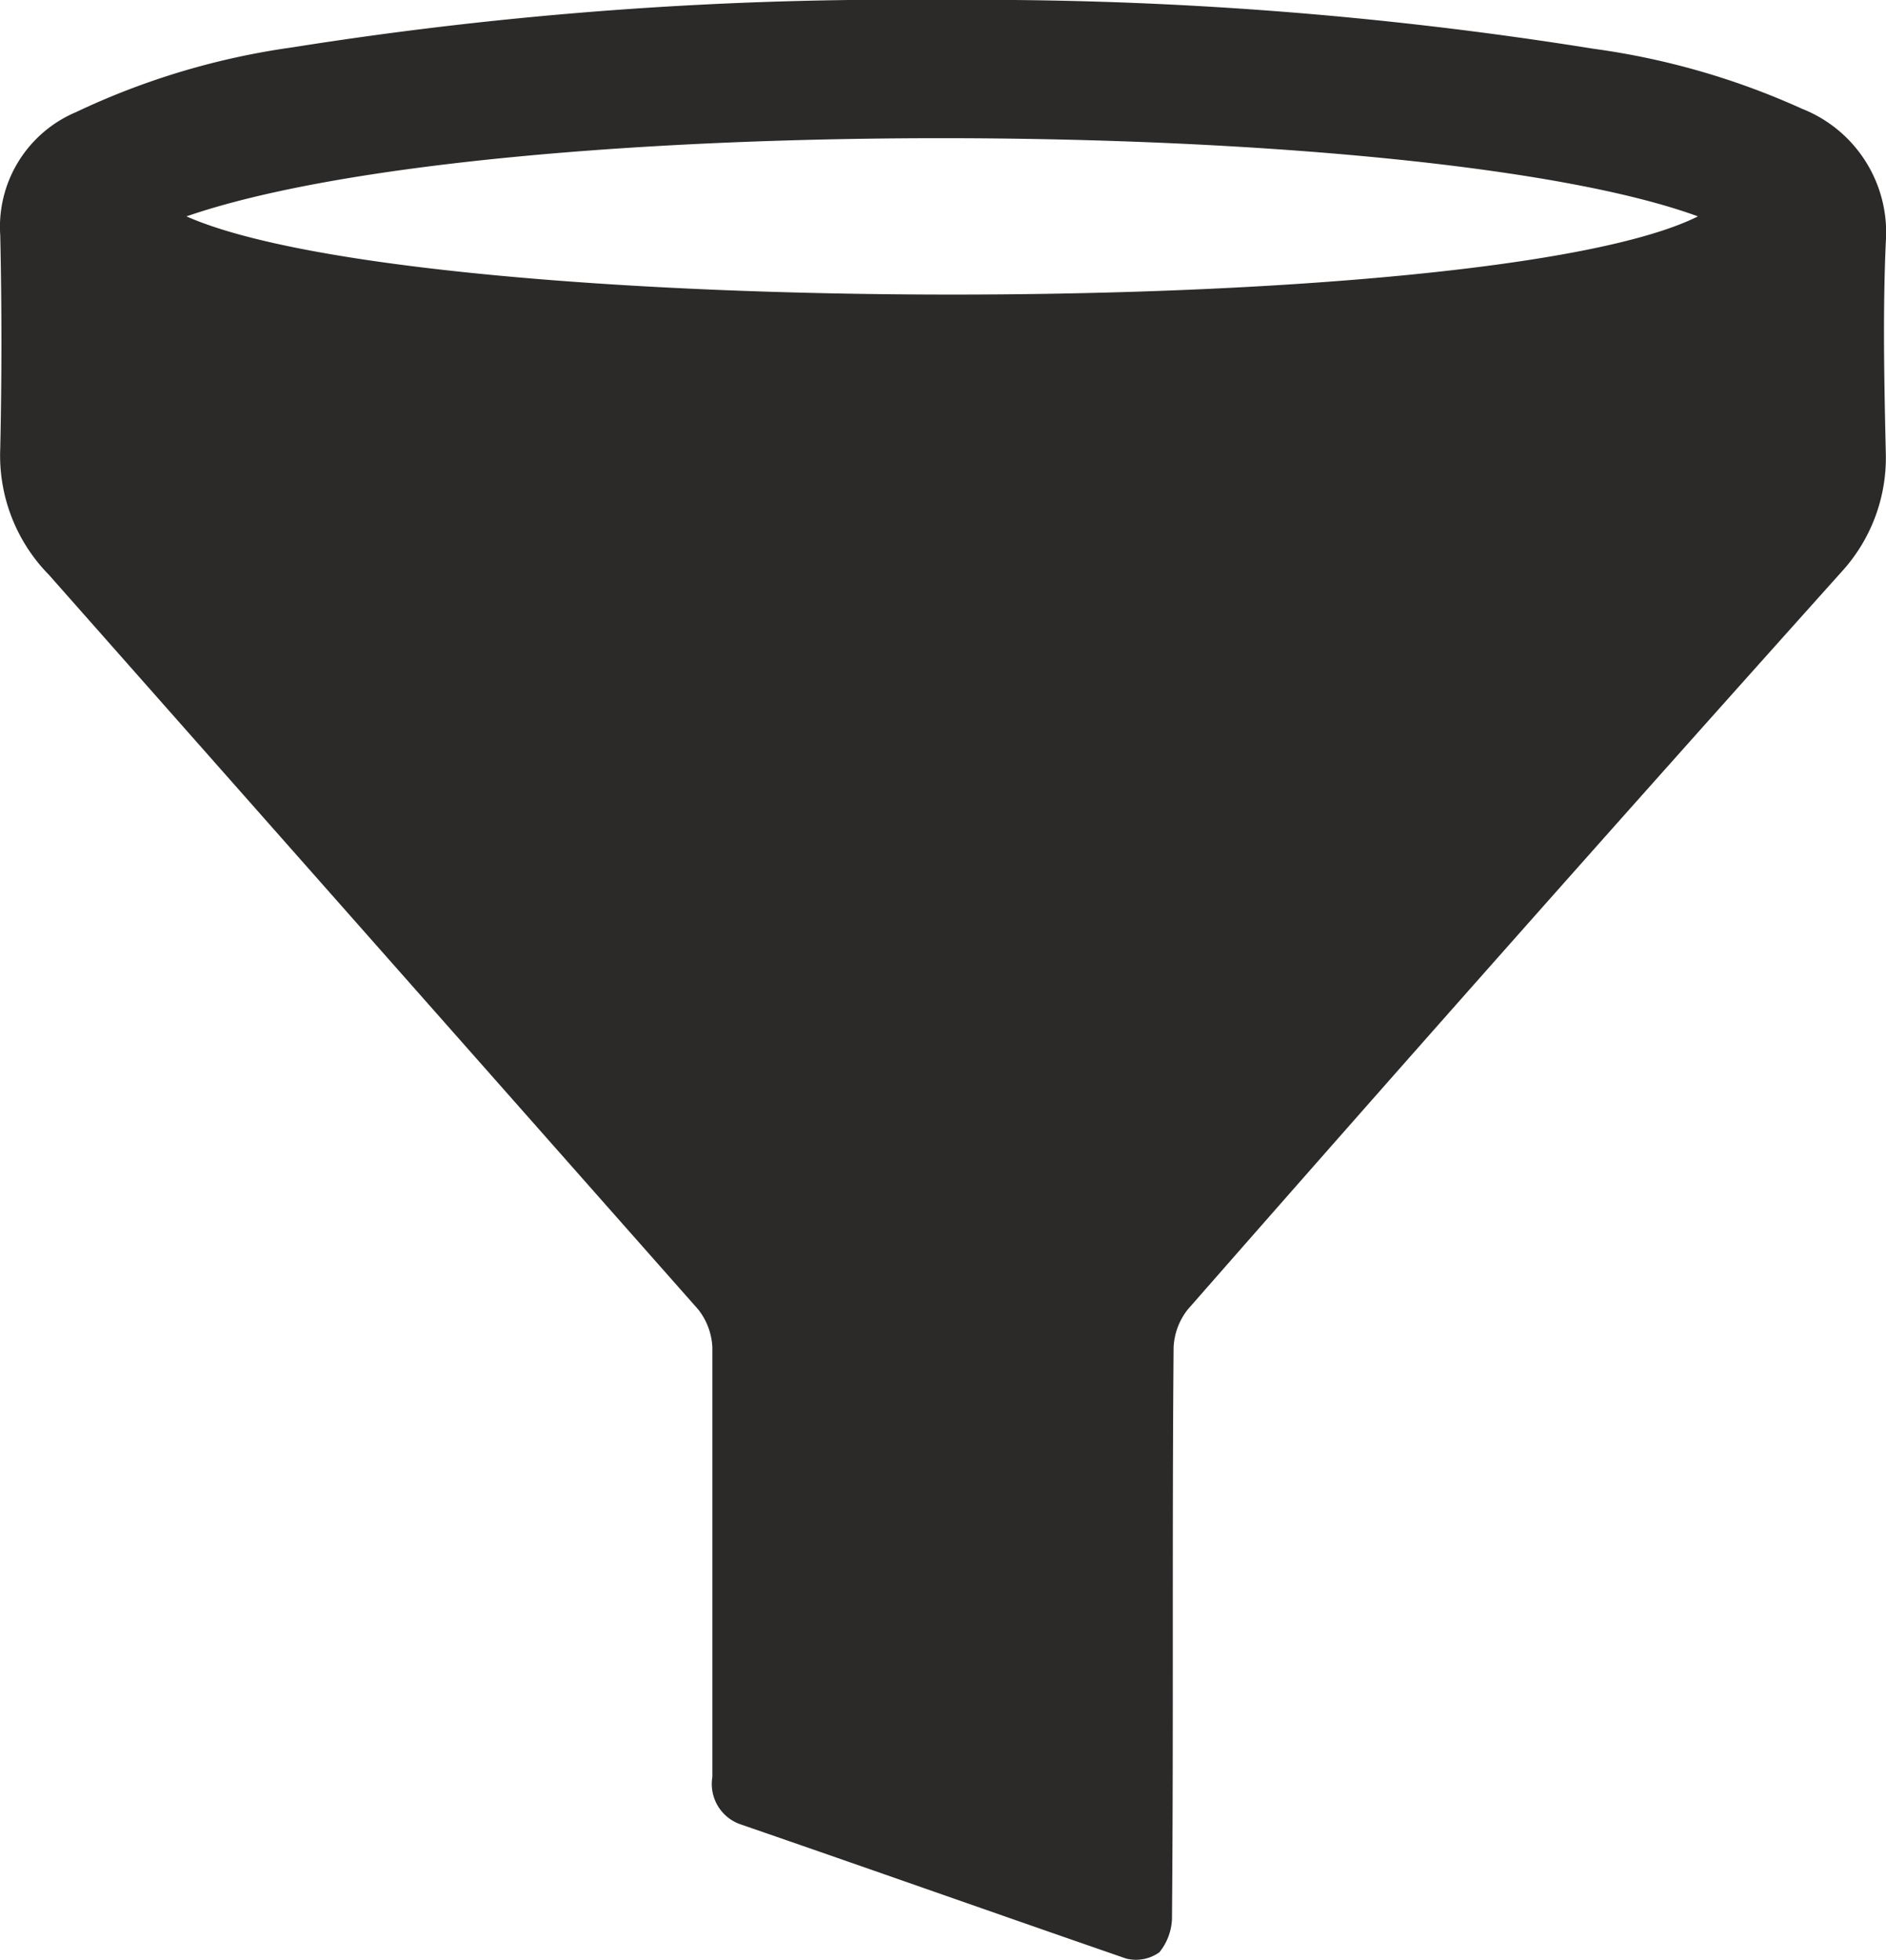
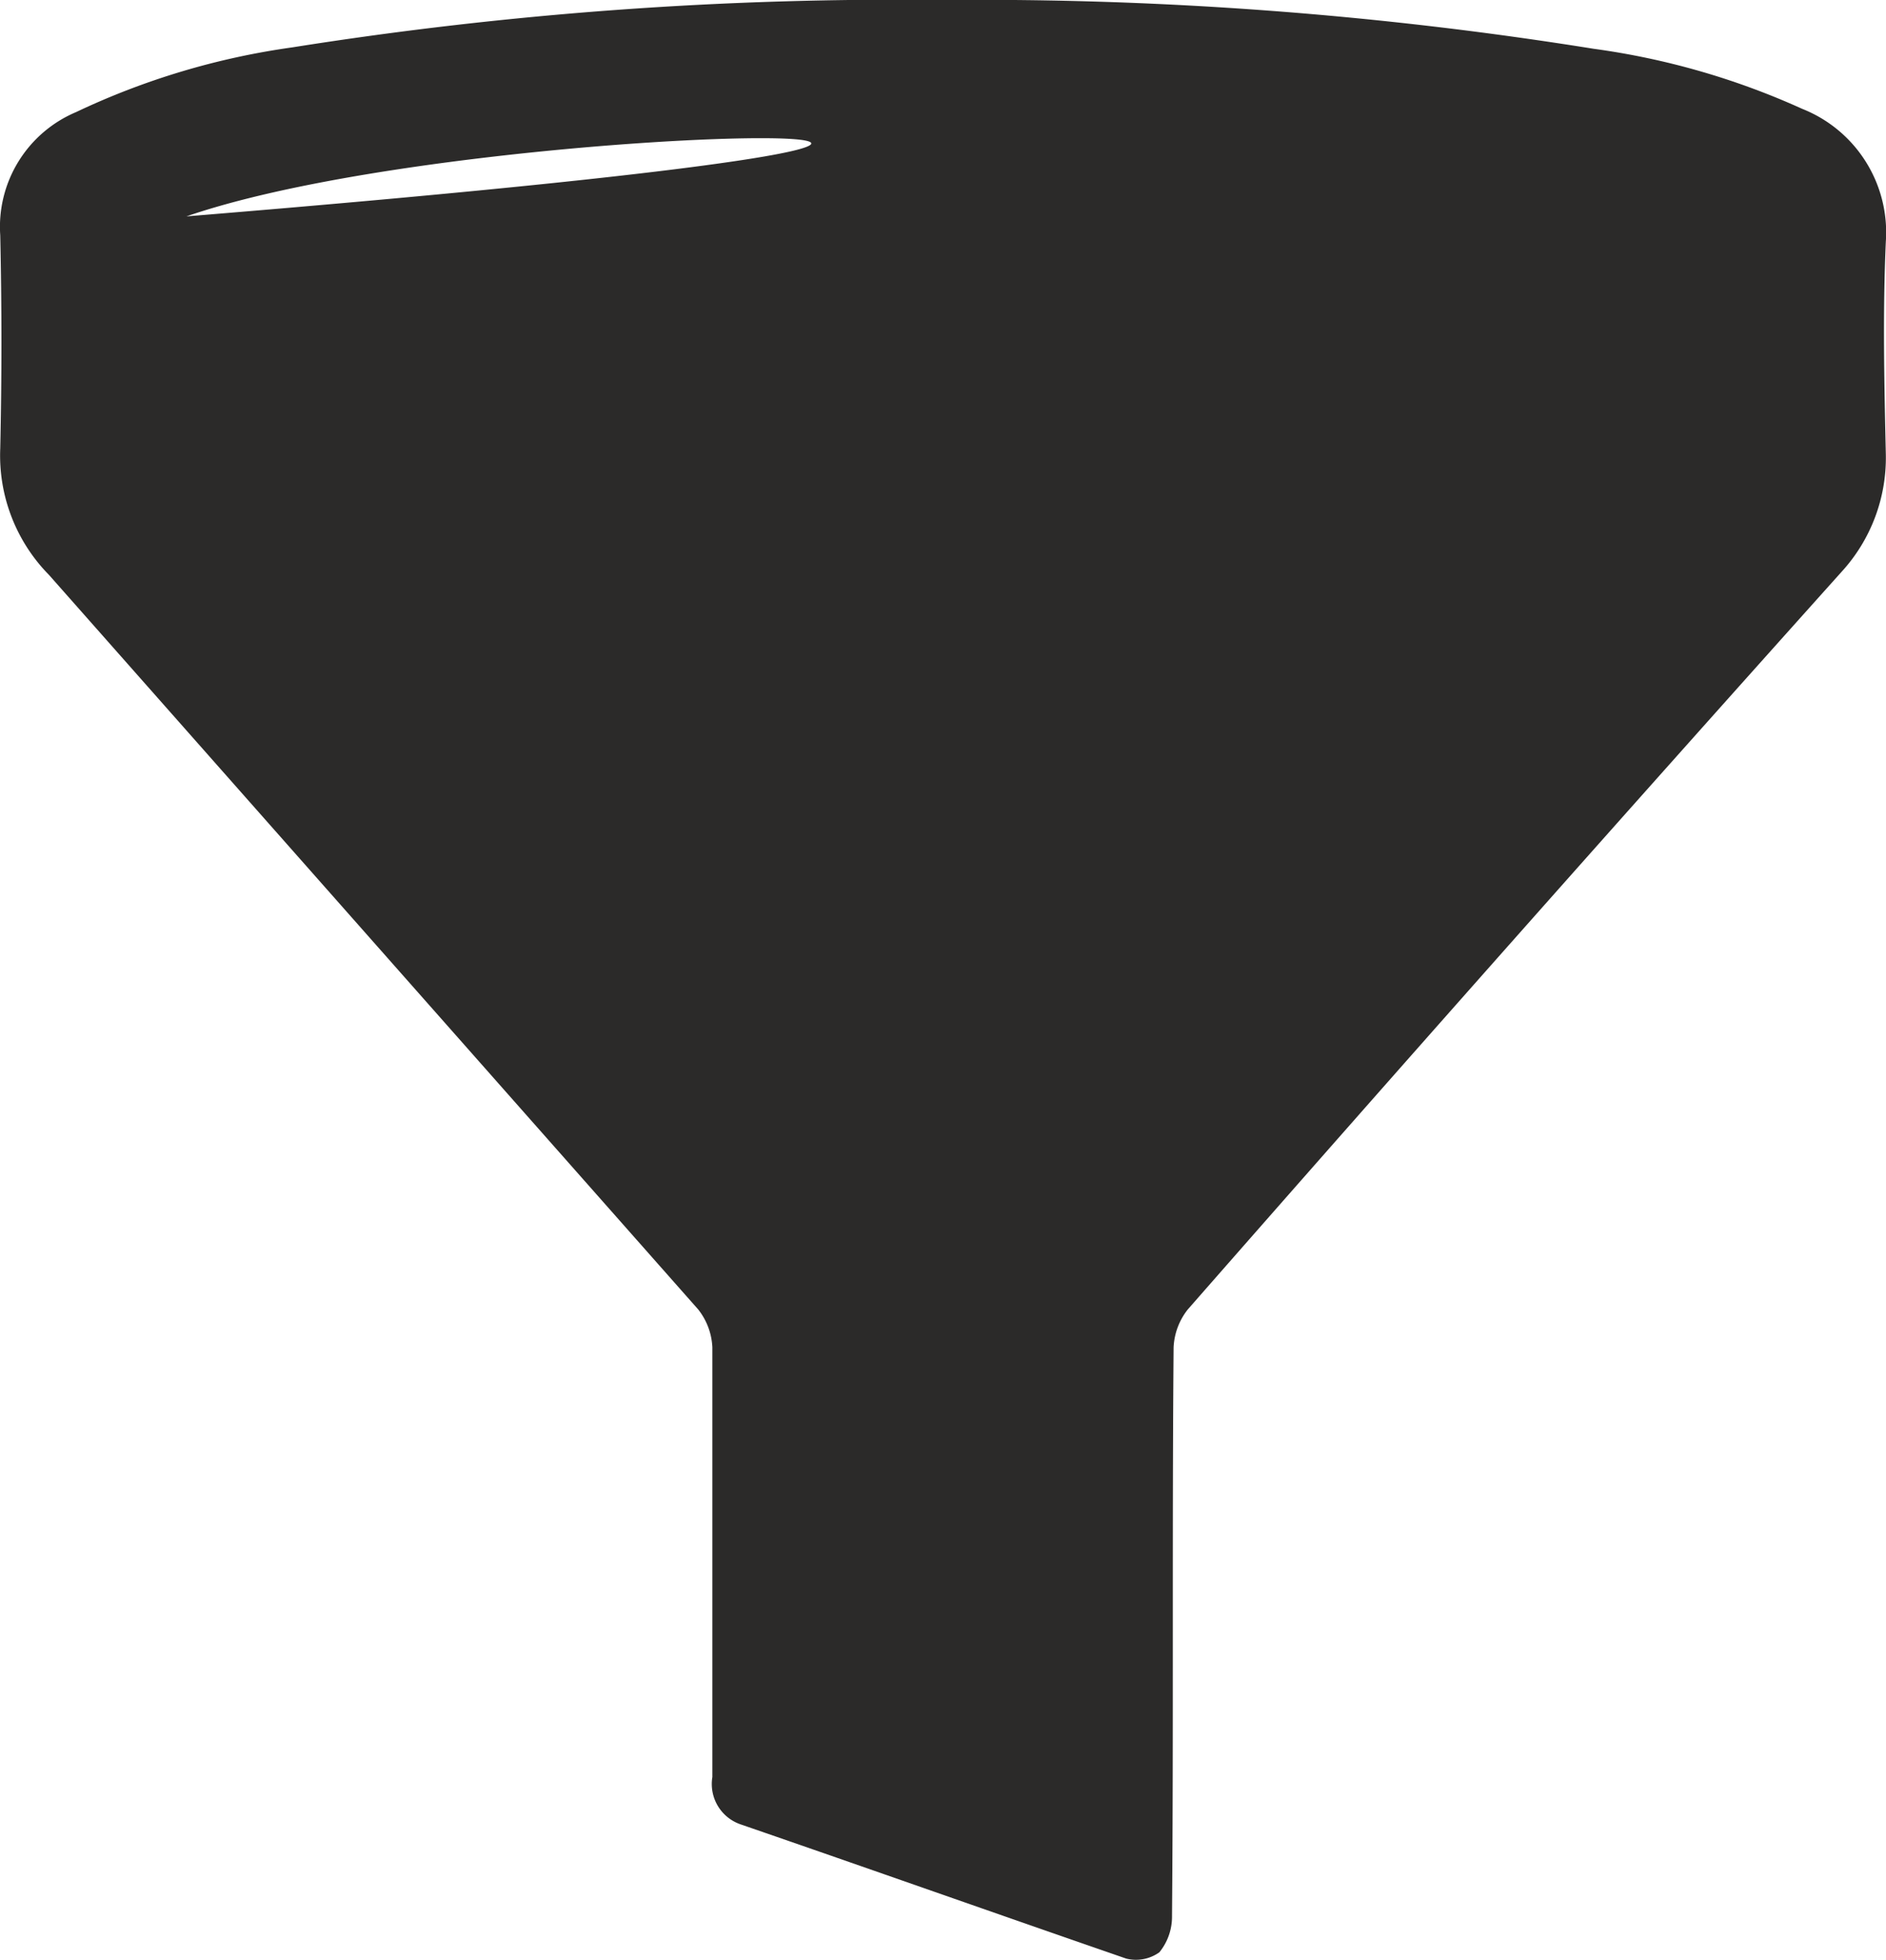
<svg xmlns="http://www.w3.org/2000/svg" width="46.398" height="48.212" viewBox="0 0 46.398 48.212">
  <defs>
    <style>.a{fill:#2b2a29;}</style>
  </defs>
-   <path class="a" d="M33.632,8.3A95.481,95.481,0,0,1,49.6,9.5a18.44,18.44,0,0,1,5.129,1.477,3.269,3.269,0,0,1,2.059,3.264c-.078,1.749-.039,3.5,0,5.246A4.152,4.152,0,0,1,55.7,22.366Q47.6,31.4,39.616,40.512a1.62,1.62,0,0,0-.35.933c-.039,4.663,0,9.326-.039,13.988a1.385,1.385,0,0,1-.311.894.989.989,0,0,1-.816.155c-3.147-1.088-6.334-2.215-9.481-3.3a1.049,1.049,0,0,1-.7-1.166V41.444a1.62,1.62,0,0,0-.35-.933L11.6,22.444a4.185,4.185,0,0,1-1.2-3.109q.058-2.623,0-5.246a3.063,3.063,0,0,1,1.865-3.031,18.3,18.3,0,0,1,5.323-1.593A94.952,94.952,0,0,1,33.632,8.3ZM14.981,13.623c5.79,2.565,32.056,2.565,37.185,0C45.367,11.137,22.636,10.981,14.981,13.623Z" transform="translate(-10.394 -8.3)" />
+   <path class="a" d="M33.632,8.3A95.481,95.481,0,0,1,49.6,9.5a18.44,18.44,0,0,1,5.129,1.477,3.269,3.269,0,0,1,2.059,3.264c-.078,1.749-.039,3.5,0,5.246A4.152,4.152,0,0,1,55.7,22.366Q47.6,31.4,39.616,40.512a1.62,1.62,0,0,0-.35.933c-.039,4.663,0,9.326-.039,13.988a1.385,1.385,0,0,1-.311.894.989.989,0,0,1-.816.155c-3.147-1.088-6.334-2.215-9.481-3.3a1.049,1.049,0,0,1-.7-1.166V41.444a1.62,1.62,0,0,0-.35-.933L11.6,22.444a4.185,4.185,0,0,1-1.2-3.109q.058-2.623,0-5.246a3.063,3.063,0,0,1,1.865-3.031,18.3,18.3,0,0,1,5.323-1.593A94.952,94.952,0,0,1,33.632,8.3ZM14.981,13.623C45.367,11.137,22.636,10.981,14.981,13.623Z" transform="translate(-10.394 -8.3)" />
</svg>